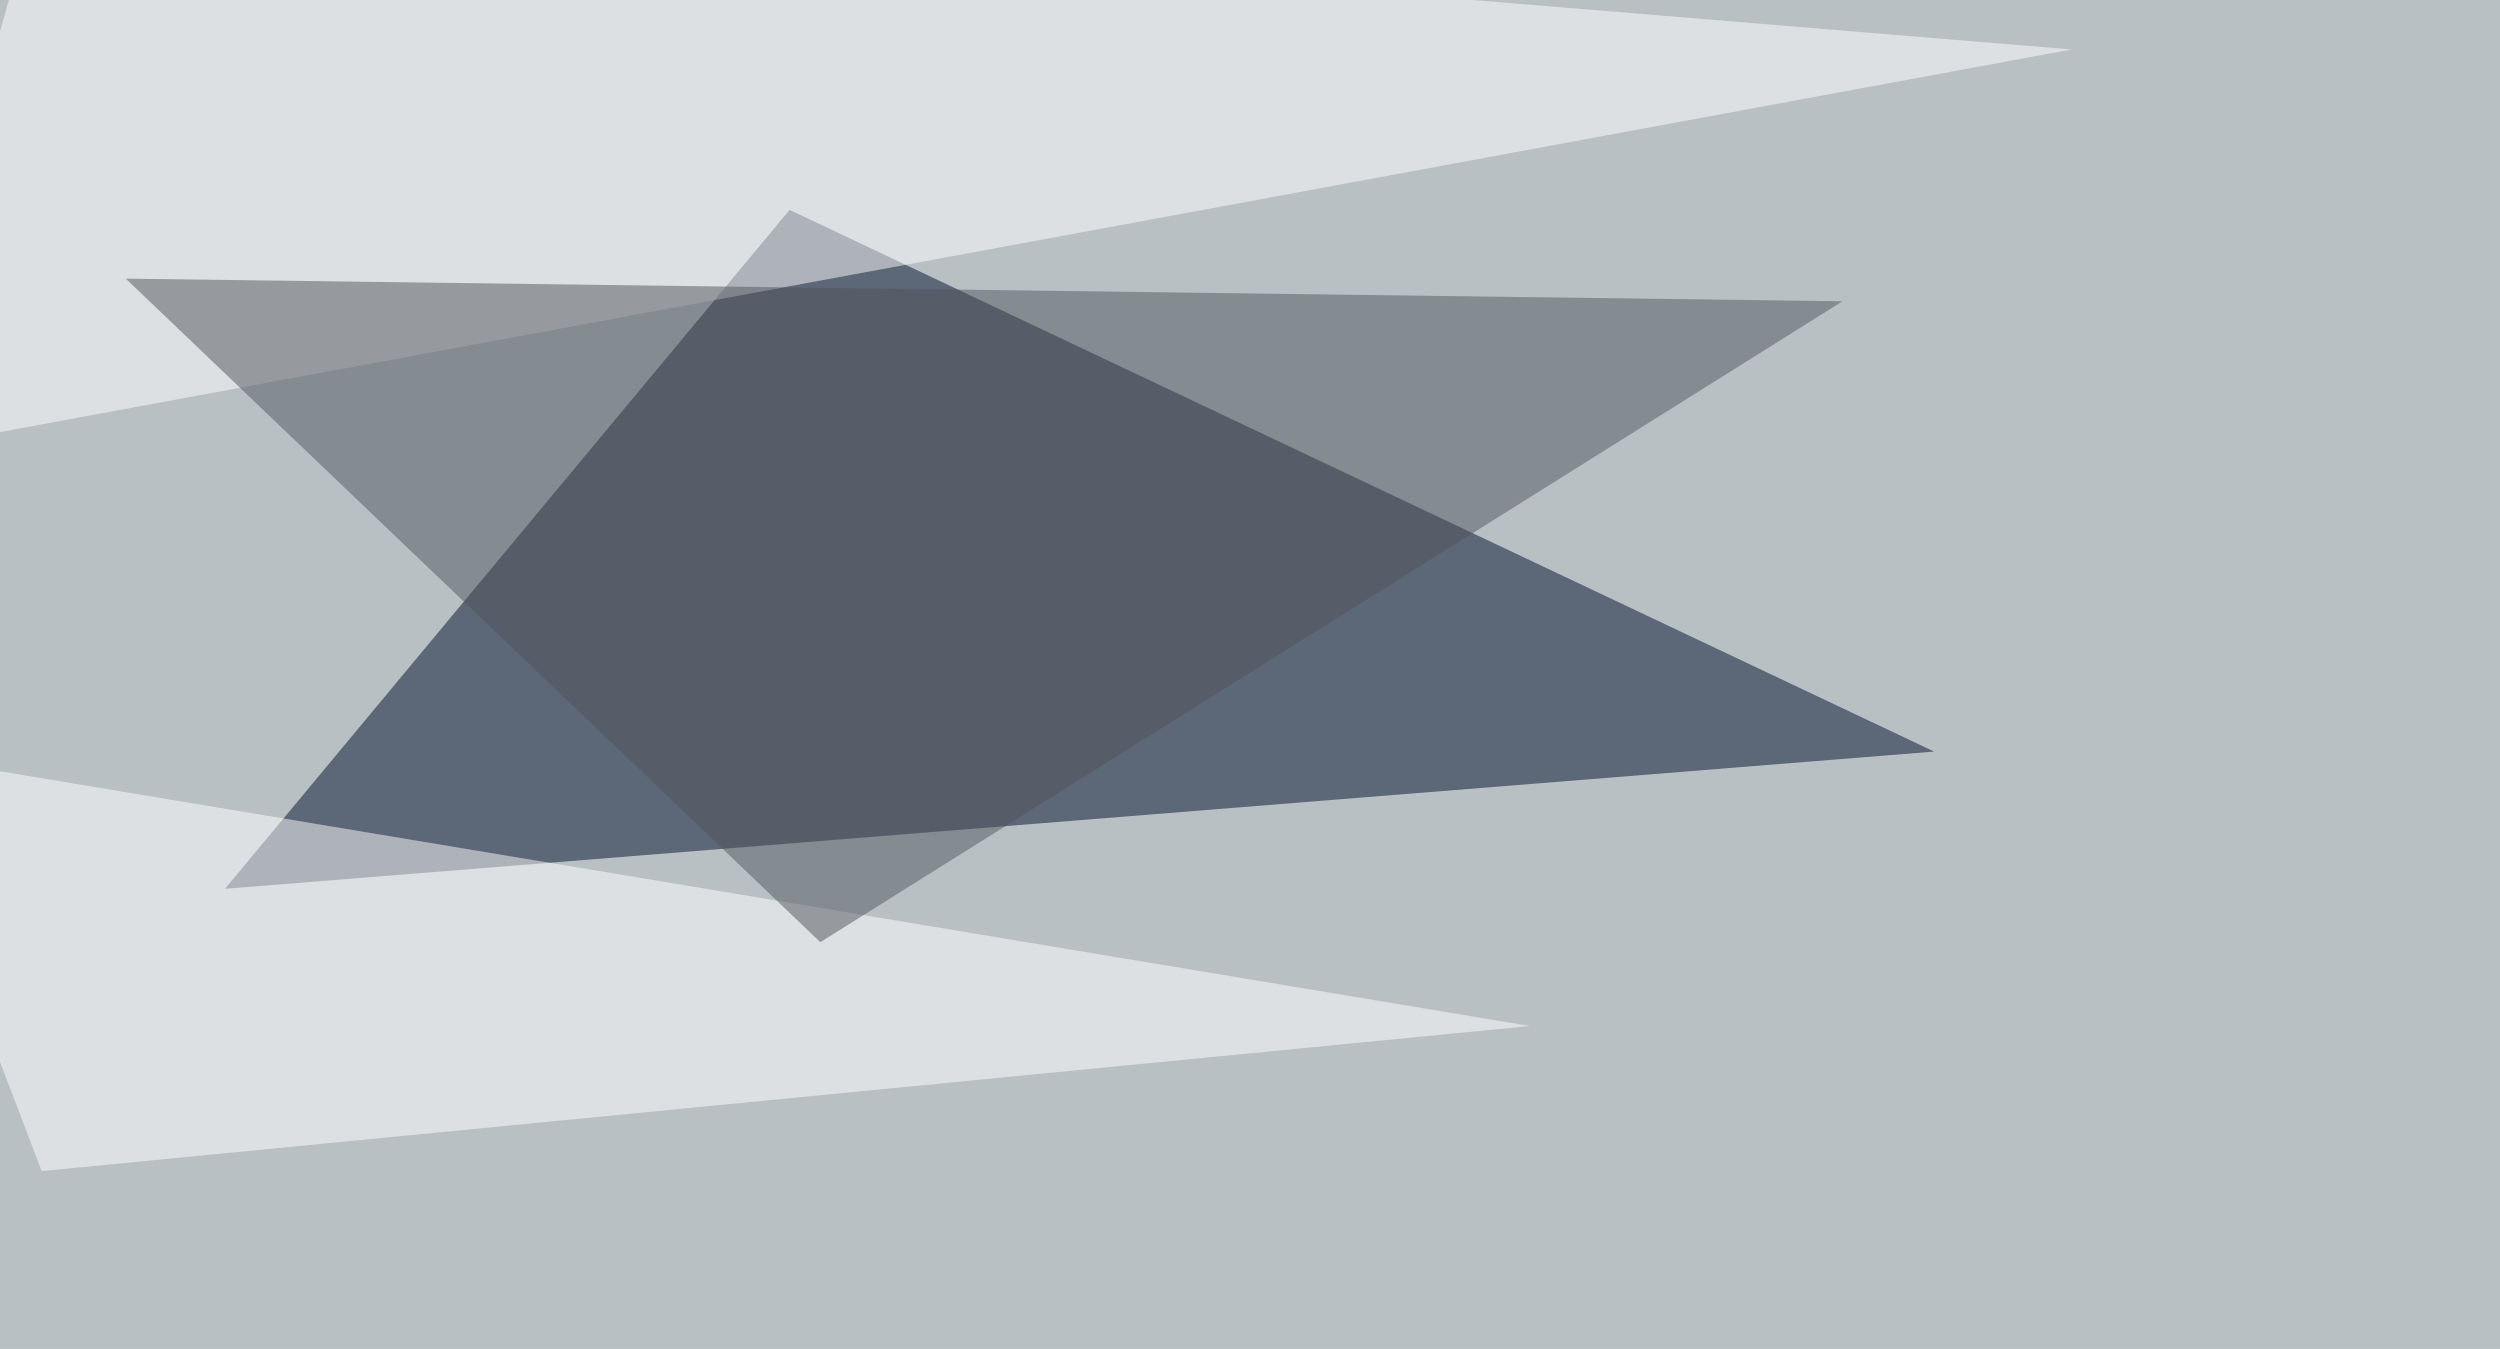
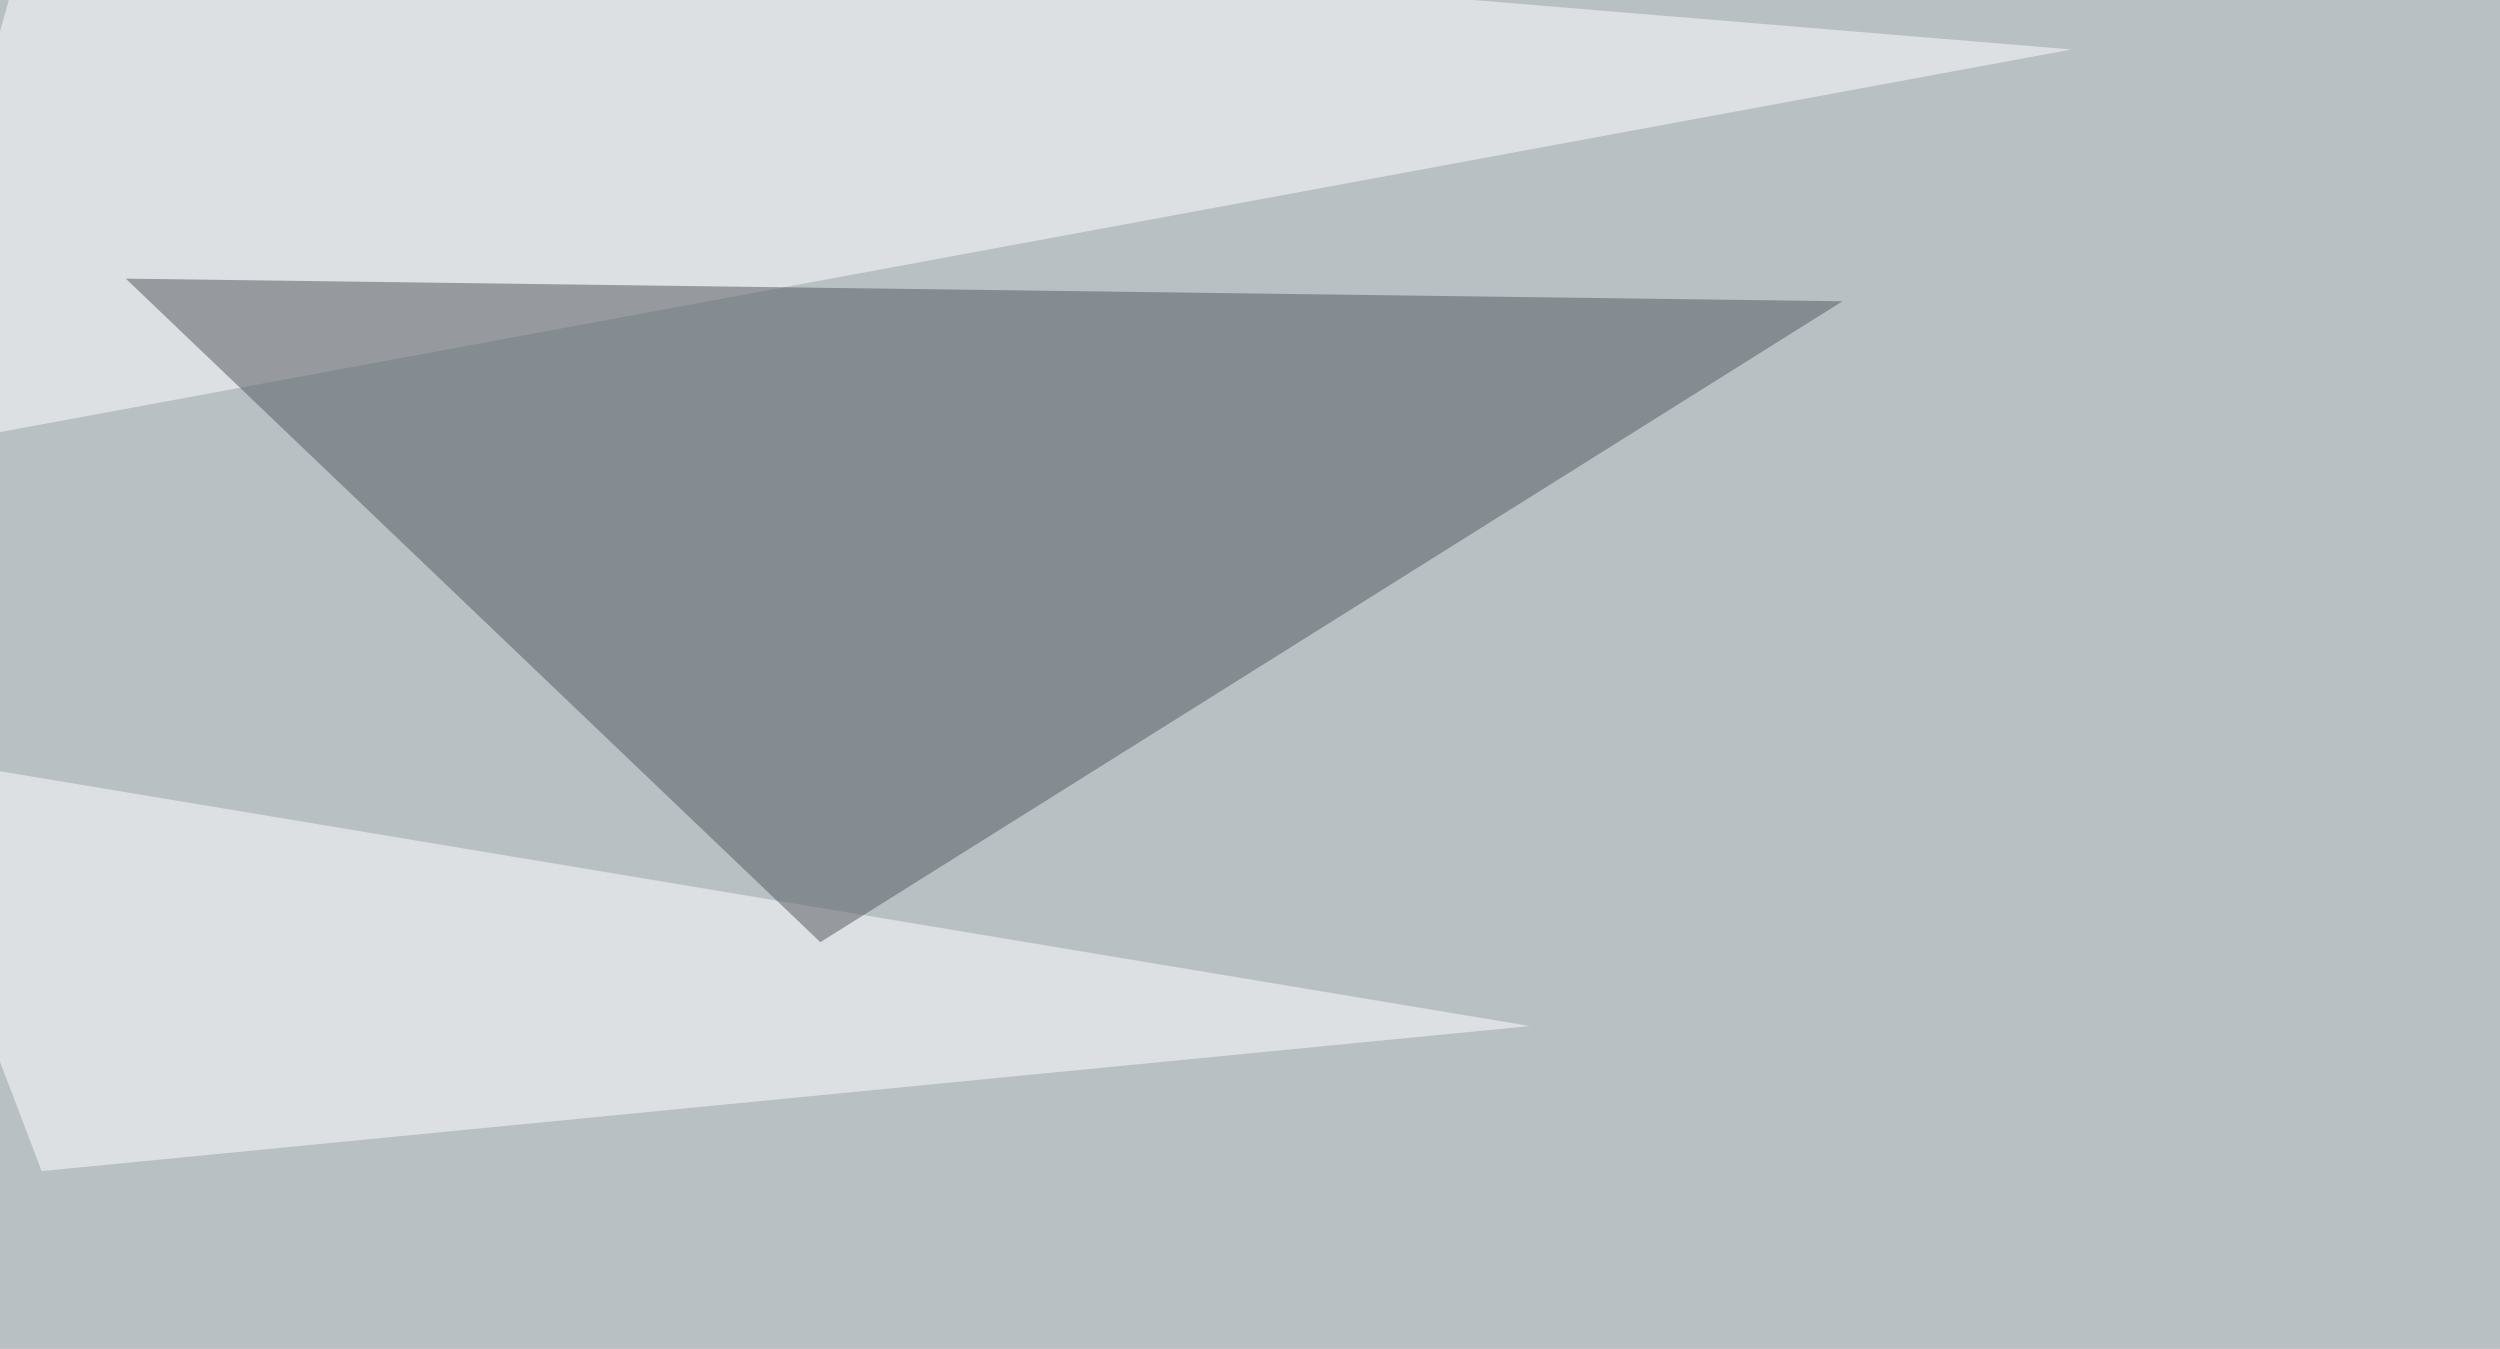
<svg xmlns="http://www.w3.org/2000/svg" width="960" height="518">
  <filter id="a">
    <feGaussianBlur stdDeviation="55" />
  </filter>
  <rect width="100%" height="100%" fill="#b9c0c4" />
  <g filter="url(#a)">
    <g fill-opacity=".5">
-       <path fill="#000f2b" d="M86.4 341.3L303.2 80.6l439.5 208z" />
      <path fill="#fff" d="M16.1-45.4l-61.5 219.7L795.4 19zM587.4 394L-45.4 288.6 16 449.7z" />
      <path fill="#50565f" d="M48.3 107l659.2 8.7L315 361.8z" />
    </g>
  </g>
</svg>